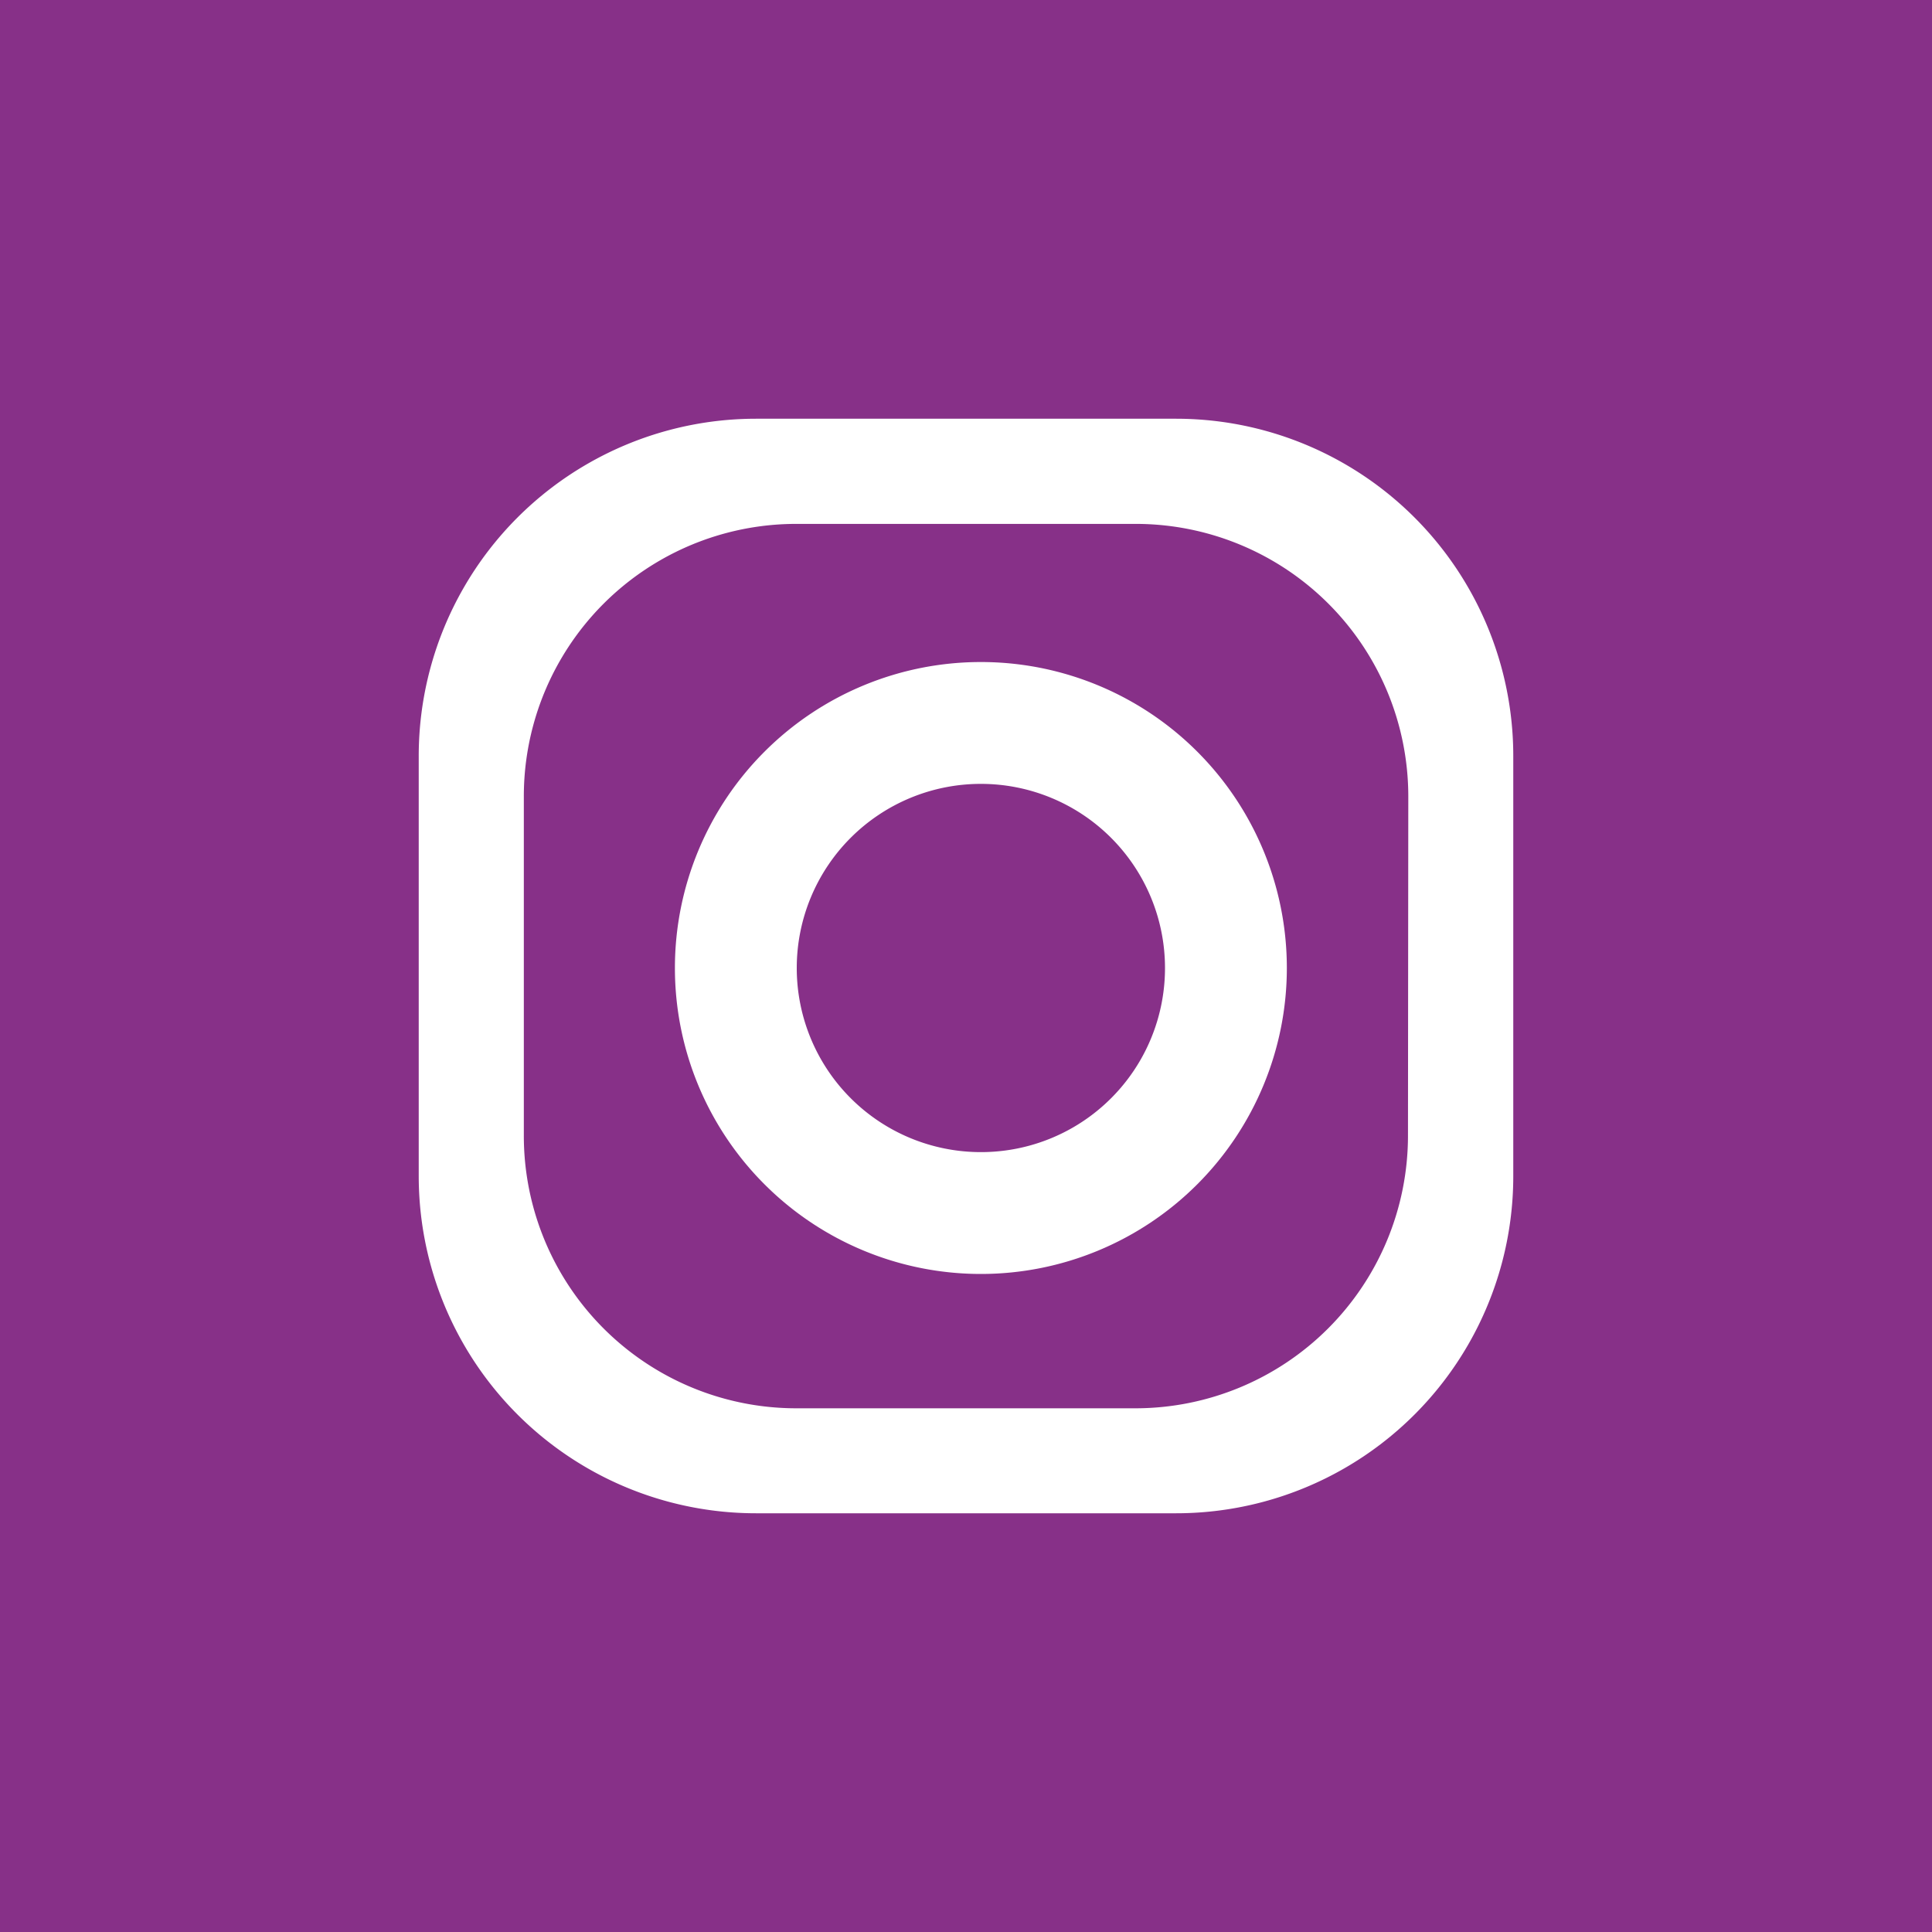
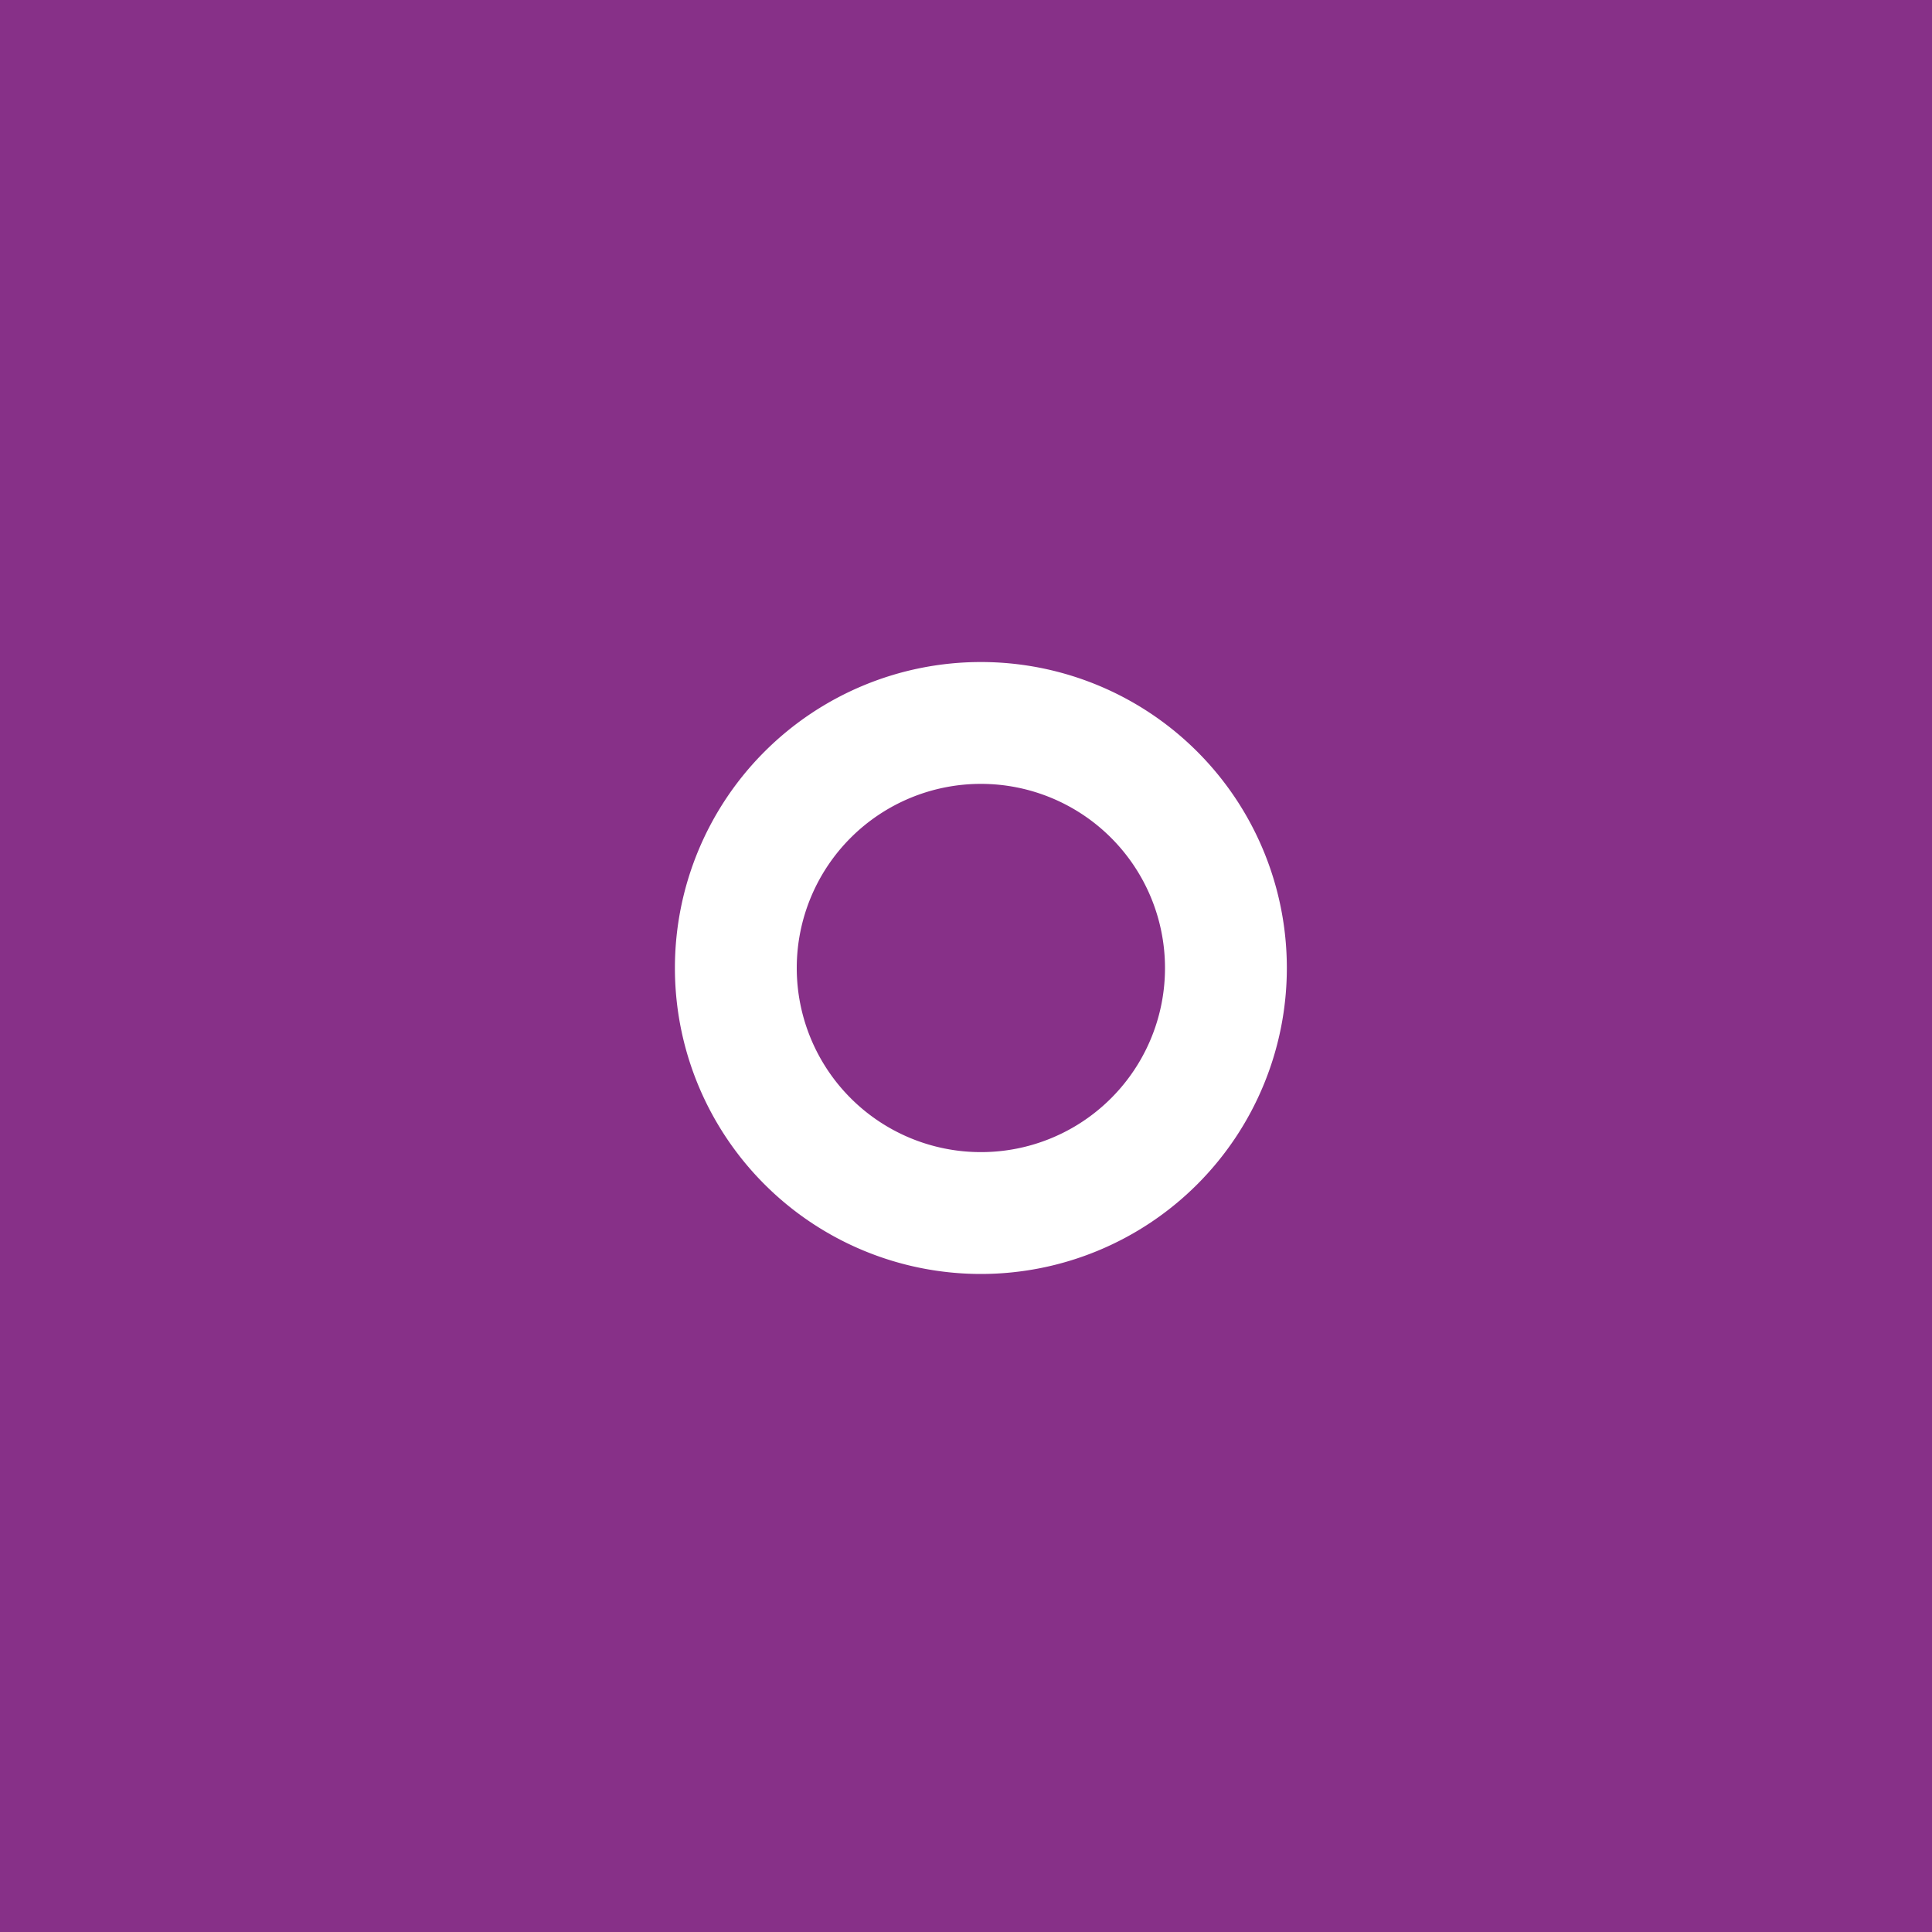
<svg xmlns="http://www.w3.org/2000/svg" id="Group_25" data-name="Group 25" width="30" height="30" viewBox="0 0 30 30">
  <rect id="Rectangle_4" data-name="Rectangle 4" width="30" height="30" transform="translate(0 0)" fill="#873088" />
-   <path id="Path_17" data-name="Path 17" d="M14.843,3.082H8.319A5.237,5.237,0,0,0,3.082,8.32v6.522a5.236,5.236,0,0,0,5.237,5.236h6.524a5.234,5.234,0,0,0,5.235-5.236V8.32a5.236,5.236,0,0,0-5.235-5.238m3.6,11.134a4.234,4.234,0,0,1-4.233,4.232H8.945a4.231,4.231,0,0,1-4.231-4.232V8.946A4.23,4.23,0,0,1,8.945,4.715h5.27a4.233,4.233,0,0,1,4.233,4.231Z" transform="translate(3.42 3.42)" fill="#fff" />
  <path id="Path_18" data-name="Path 18" d="M9.973,5.122a4.751,4.751,0,1,0,4.751,4.751A4.75,4.75,0,0,0,9.973,5.122m0,7.61a2.859,2.859,0,1,1,2.859-2.859,2.857,2.857,0,0,1-2.859,2.859" transform="translate(5.258 5.158)" fill="#fff" />
</svg>